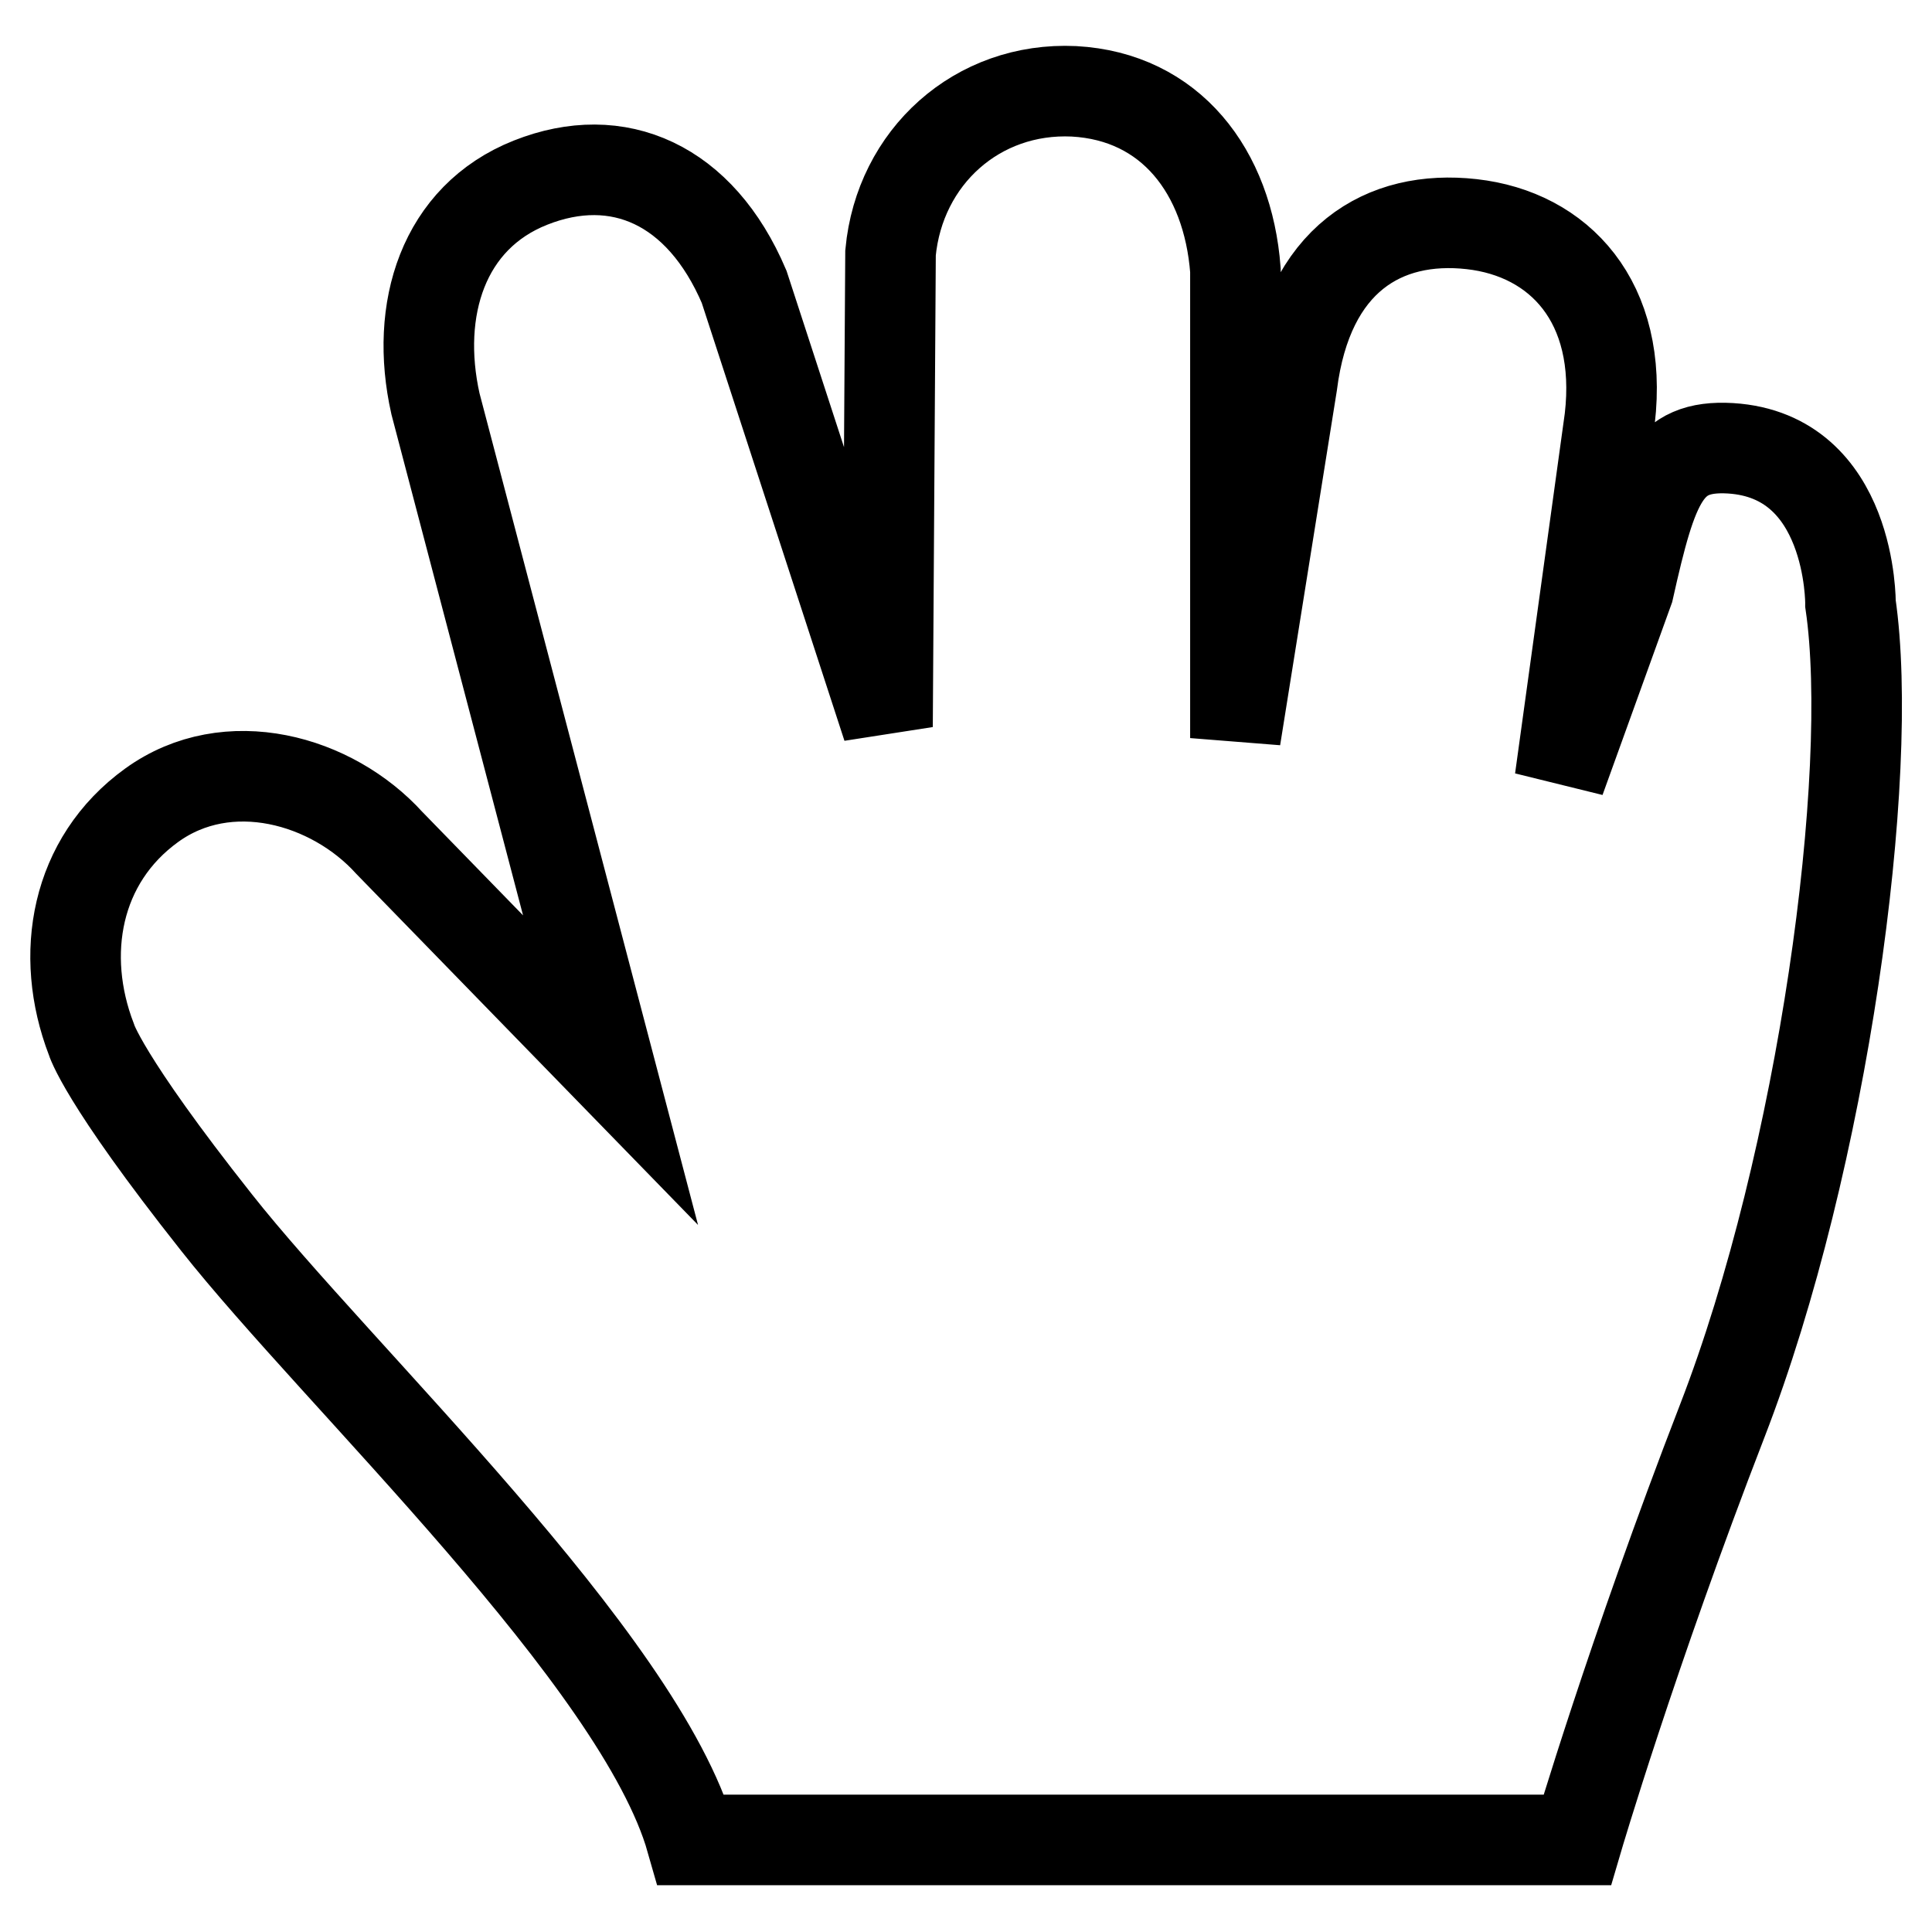
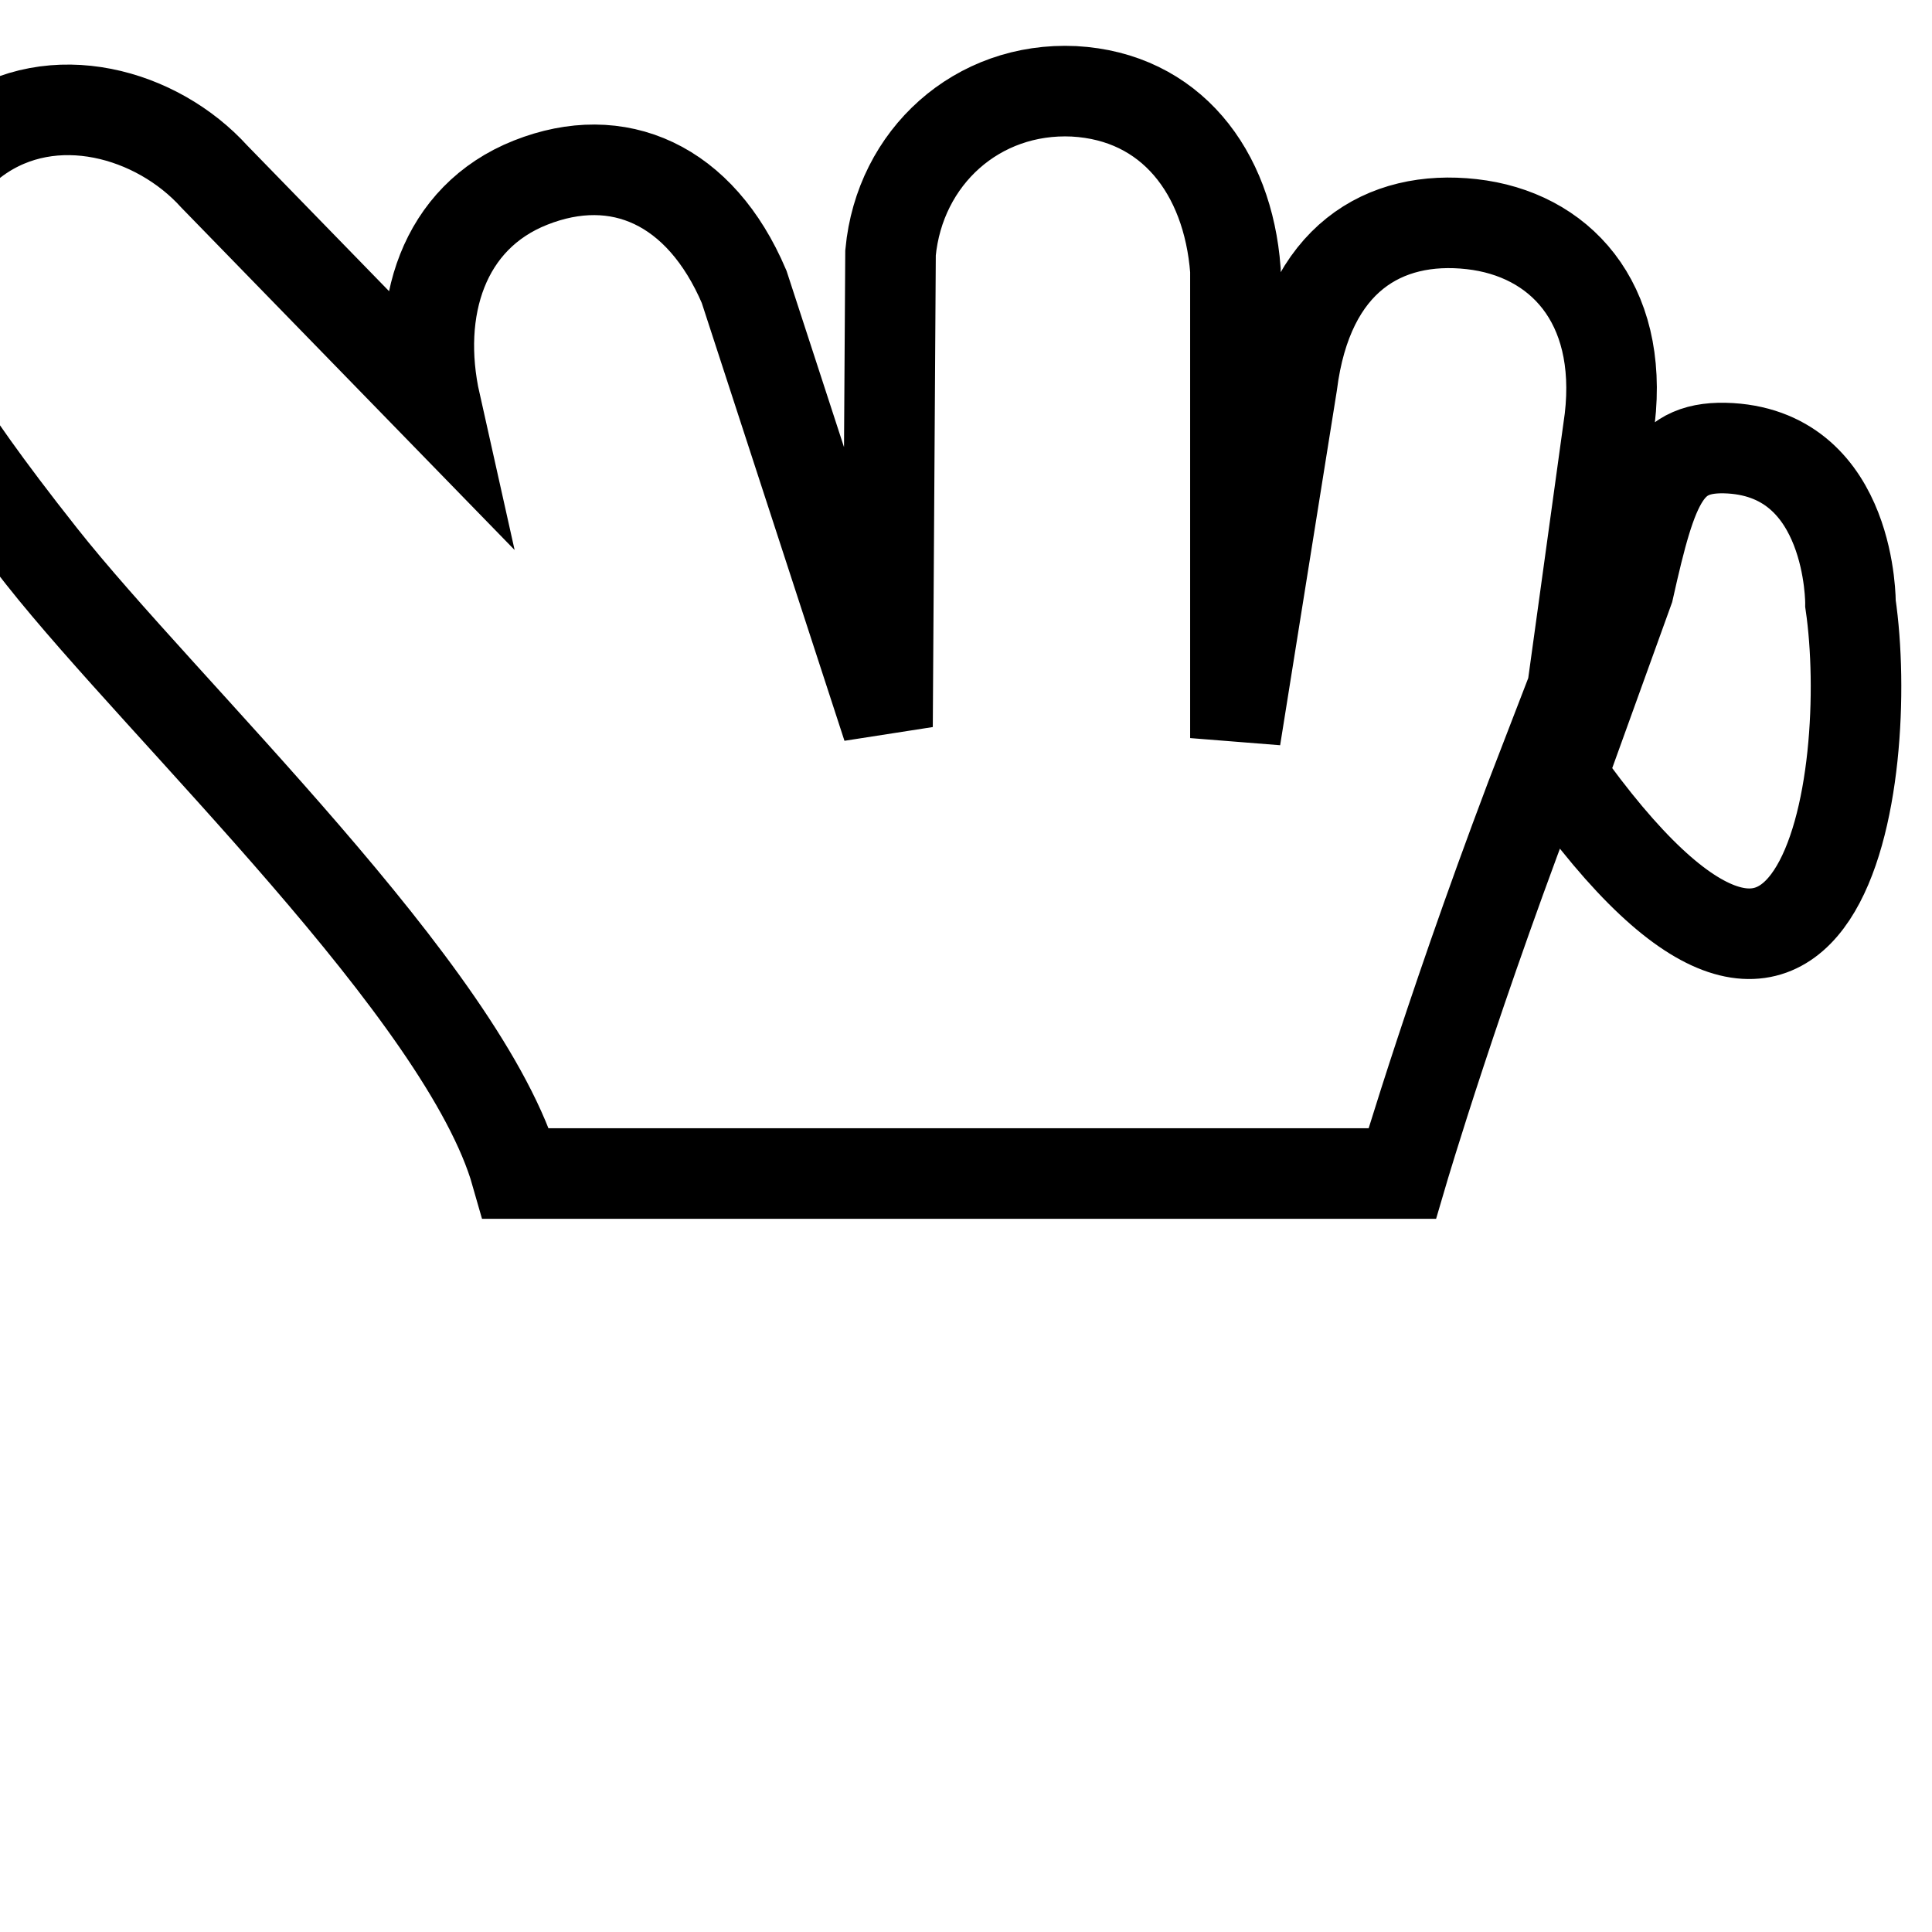
<svg xmlns="http://www.w3.org/2000/svg" version="1.1" x="0px" y="0px" viewBox="0 0 256 256" enable-background="new 0 0 256 256" xml:space="preserve">
  <g>
-     <path stroke-width="12" fill-opacity="0" stroke="#000000" d="M245.2,80c0,0,0.2-19.6-15.9-20.6c-8.5-0.5-10.3,4.4-13.5,18.7l-9.1,25.2l6.6-47.8 c1.8-15.5-6.7-24.5-18.3-25.8c-11.6-1.3-21.7,4.6-23.8,21.2l-7.5,46.9l0-62c-1-13.1-8.6-23-21.4-23.7c-12.8-0.6-23.1,8.7-24.3,21.4 l-0.4,62.8L98.6,38c-5.8-13.6-16.7-18.4-28.3-13.8C58.7,28.8,54.9,41,57.7,53.5l23.2,88.3l-29.3-30.1c-7.6-8.4-21.4-12.3-31.5-5 c-10.1,7.3-12.3,19.8-8,31c0,0,1.4,5.1,16.6,24.3c16.1,20.4,56.1,57.9,62.9,81.8l117.4,0c0,0,7.2-24.5,19.2-55.5 C241.6,153.7,248.5,102.6,245.2,80L245.2,80z" />
+     <path stroke-width="12" fill-opacity="0" stroke="#000000" d="M245.2,80c0,0,0.2-19.6-15.9-20.6c-8.5-0.5-10.3,4.4-13.5,18.7l-9.1,25.2l6.6-47.8 c1.8-15.5-6.7-24.5-18.3-25.8c-11.6-1.3-21.7,4.6-23.8,21.2l-7.5,46.9l0-62c-1-13.1-8.6-23-21.4-23.7c-12.8-0.6-23.1,8.7-24.3,21.4 l-0.4,62.8L98.6,38c-5.8-13.6-16.7-18.4-28.3-13.8C58.7,28.8,54.9,41,57.7,53.5l-29.3-30.1c-7.6-8.4-21.4-12.3-31.5-5 c-10.1,7.3-12.3,19.8-8,31c0,0,1.4,5.1,16.6,24.3c16.1,20.4,56.1,57.9,62.9,81.8l117.4,0c0,0,7.2-24.5,19.2-55.5 C241.6,153.7,248.5,102.6,245.2,80L245.2,80z" />
  </g>
</svg>